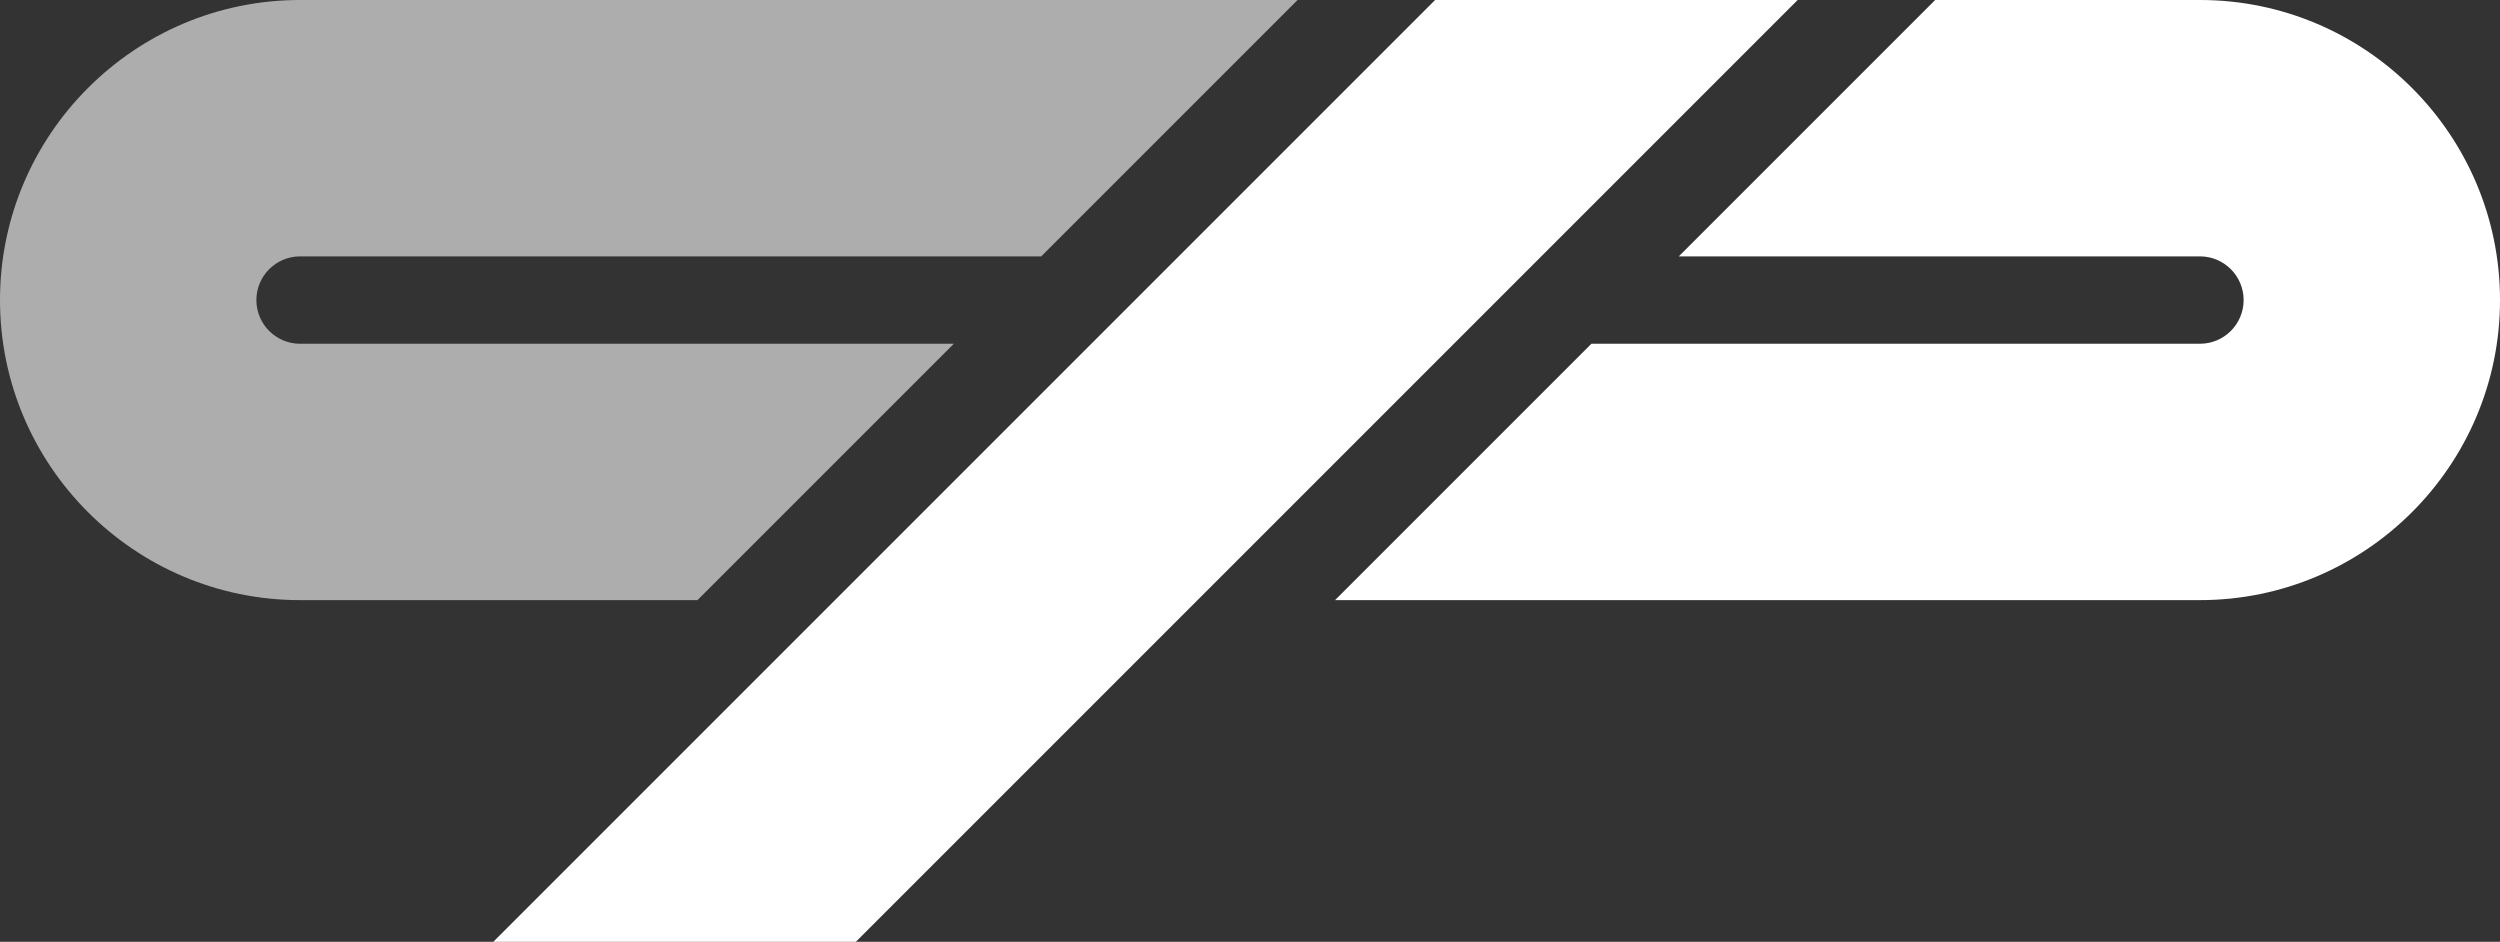
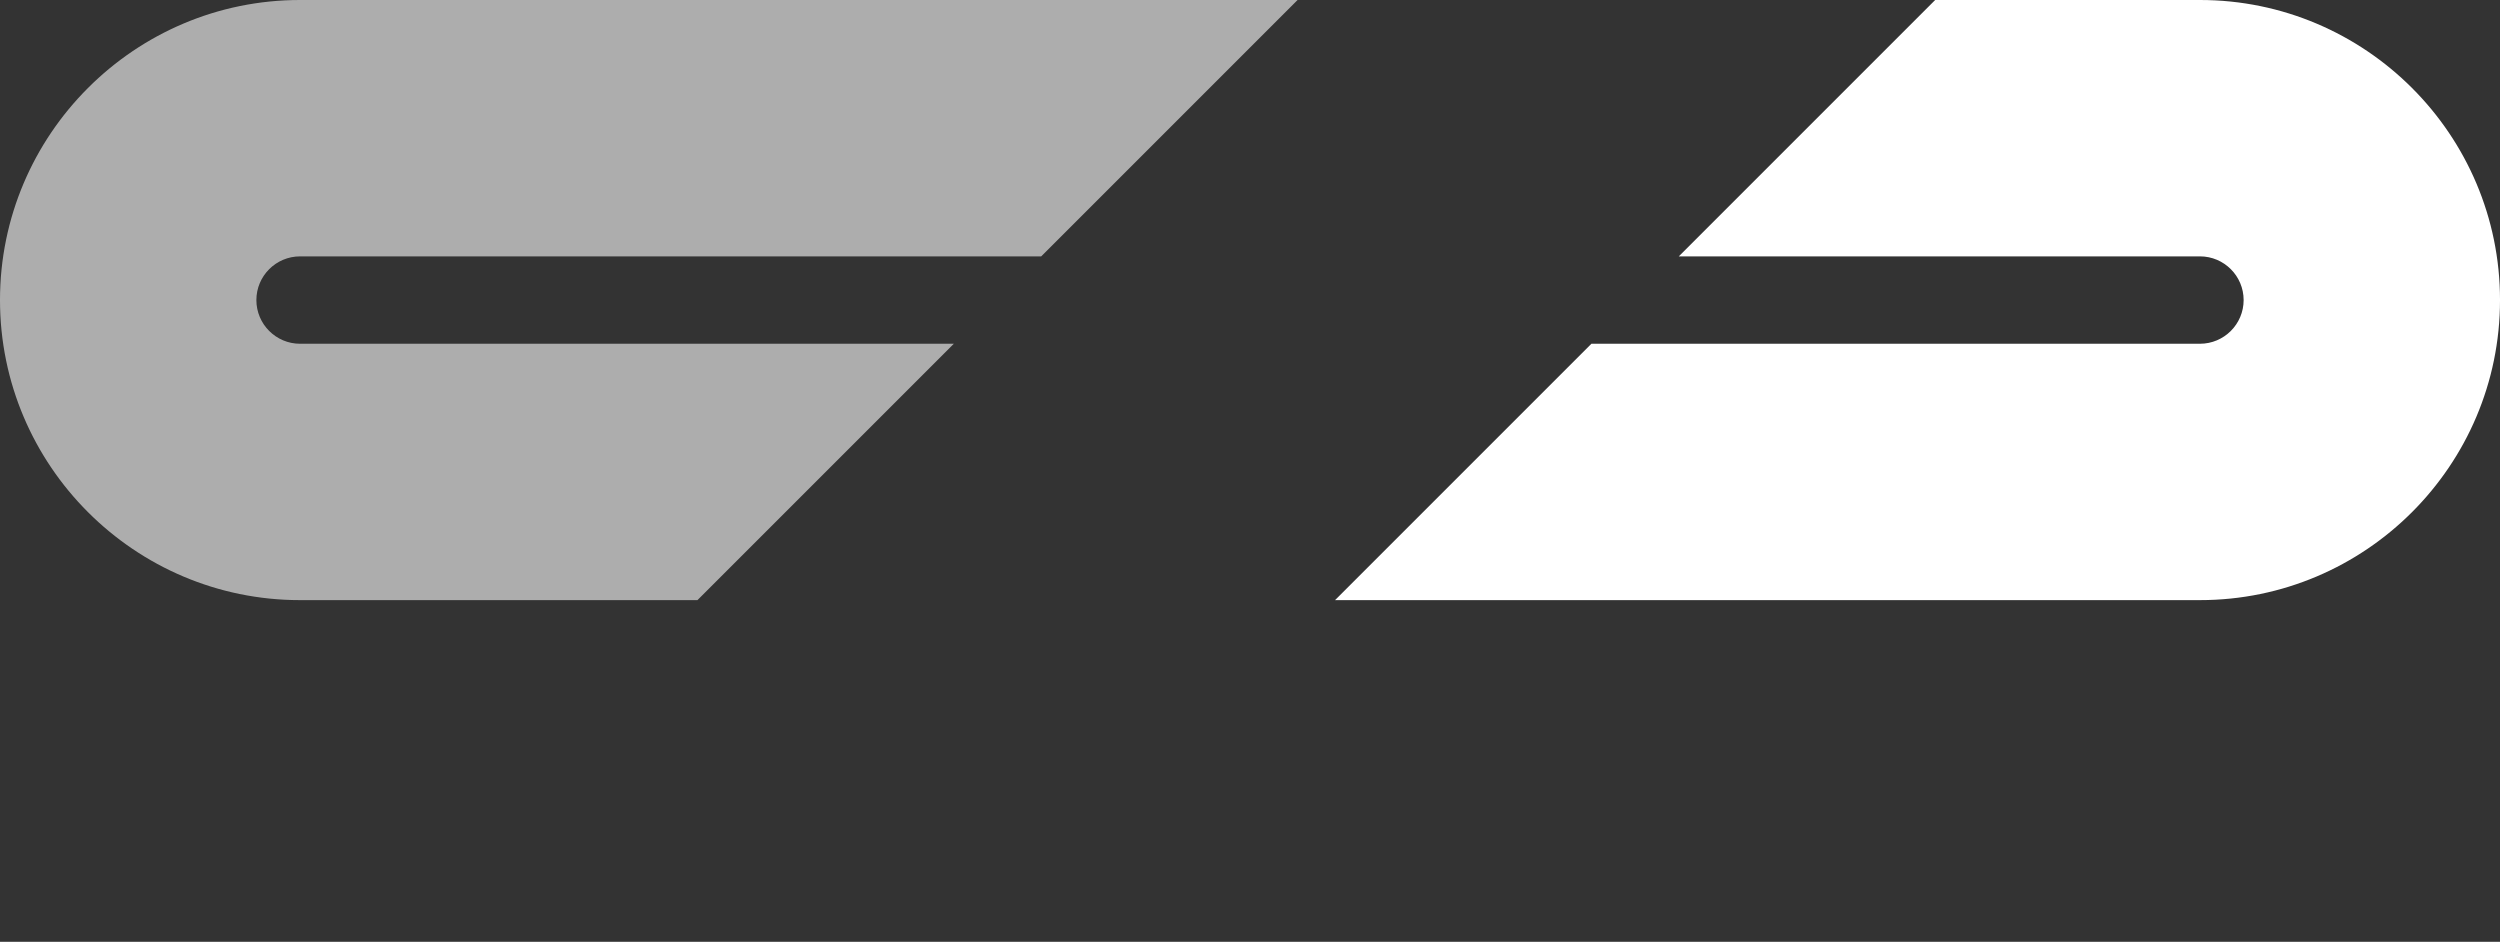
<svg xmlns="http://www.w3.org/2000/svg" id="Livello_1" data-name="Livello 1" viewBox="0 0 2990.45 1126.58">
  <rect x="0" y="0" width="2990.45" height="1126.58" fill="#333333" stroke="none" />
  <defs>
    <style>      .cls-1 {        fill: #fff;      }      .cls-2 {        opacity: .6;      }    </style>
  </defs>
  <path class="cls-1" d="M2631.52,0h-316.7l-306.66,306.66h623.37c28.82,0,52.26,23.45,52.26,52.27s-23.44,52.26-52.26,52.26h-727.9l-306.66,306.66h1034.56c197.91,0,358.93-161.01,358.93-358.93S2829.43,0,2631.52,0Z" />
  <g class="cls-2">
    <path class="cls-1" d="M834.27,717.86l306.66-306.66H358.93c-28.82,0-52.26-23.45-52.26-52.27s23.44-52.26,52.26-52.26h886.54L1552.13,0H358.93C161.01,0,0,161.01,0,358.93s161.01,358.93,358.93,358.93h475.35Z" />
  </g>
-   <polygon class="cls-1" points="1716.63 0 590.05 1126.58 1023.73 1126.58 2150.31 0 1716.63 0" />
</svg>